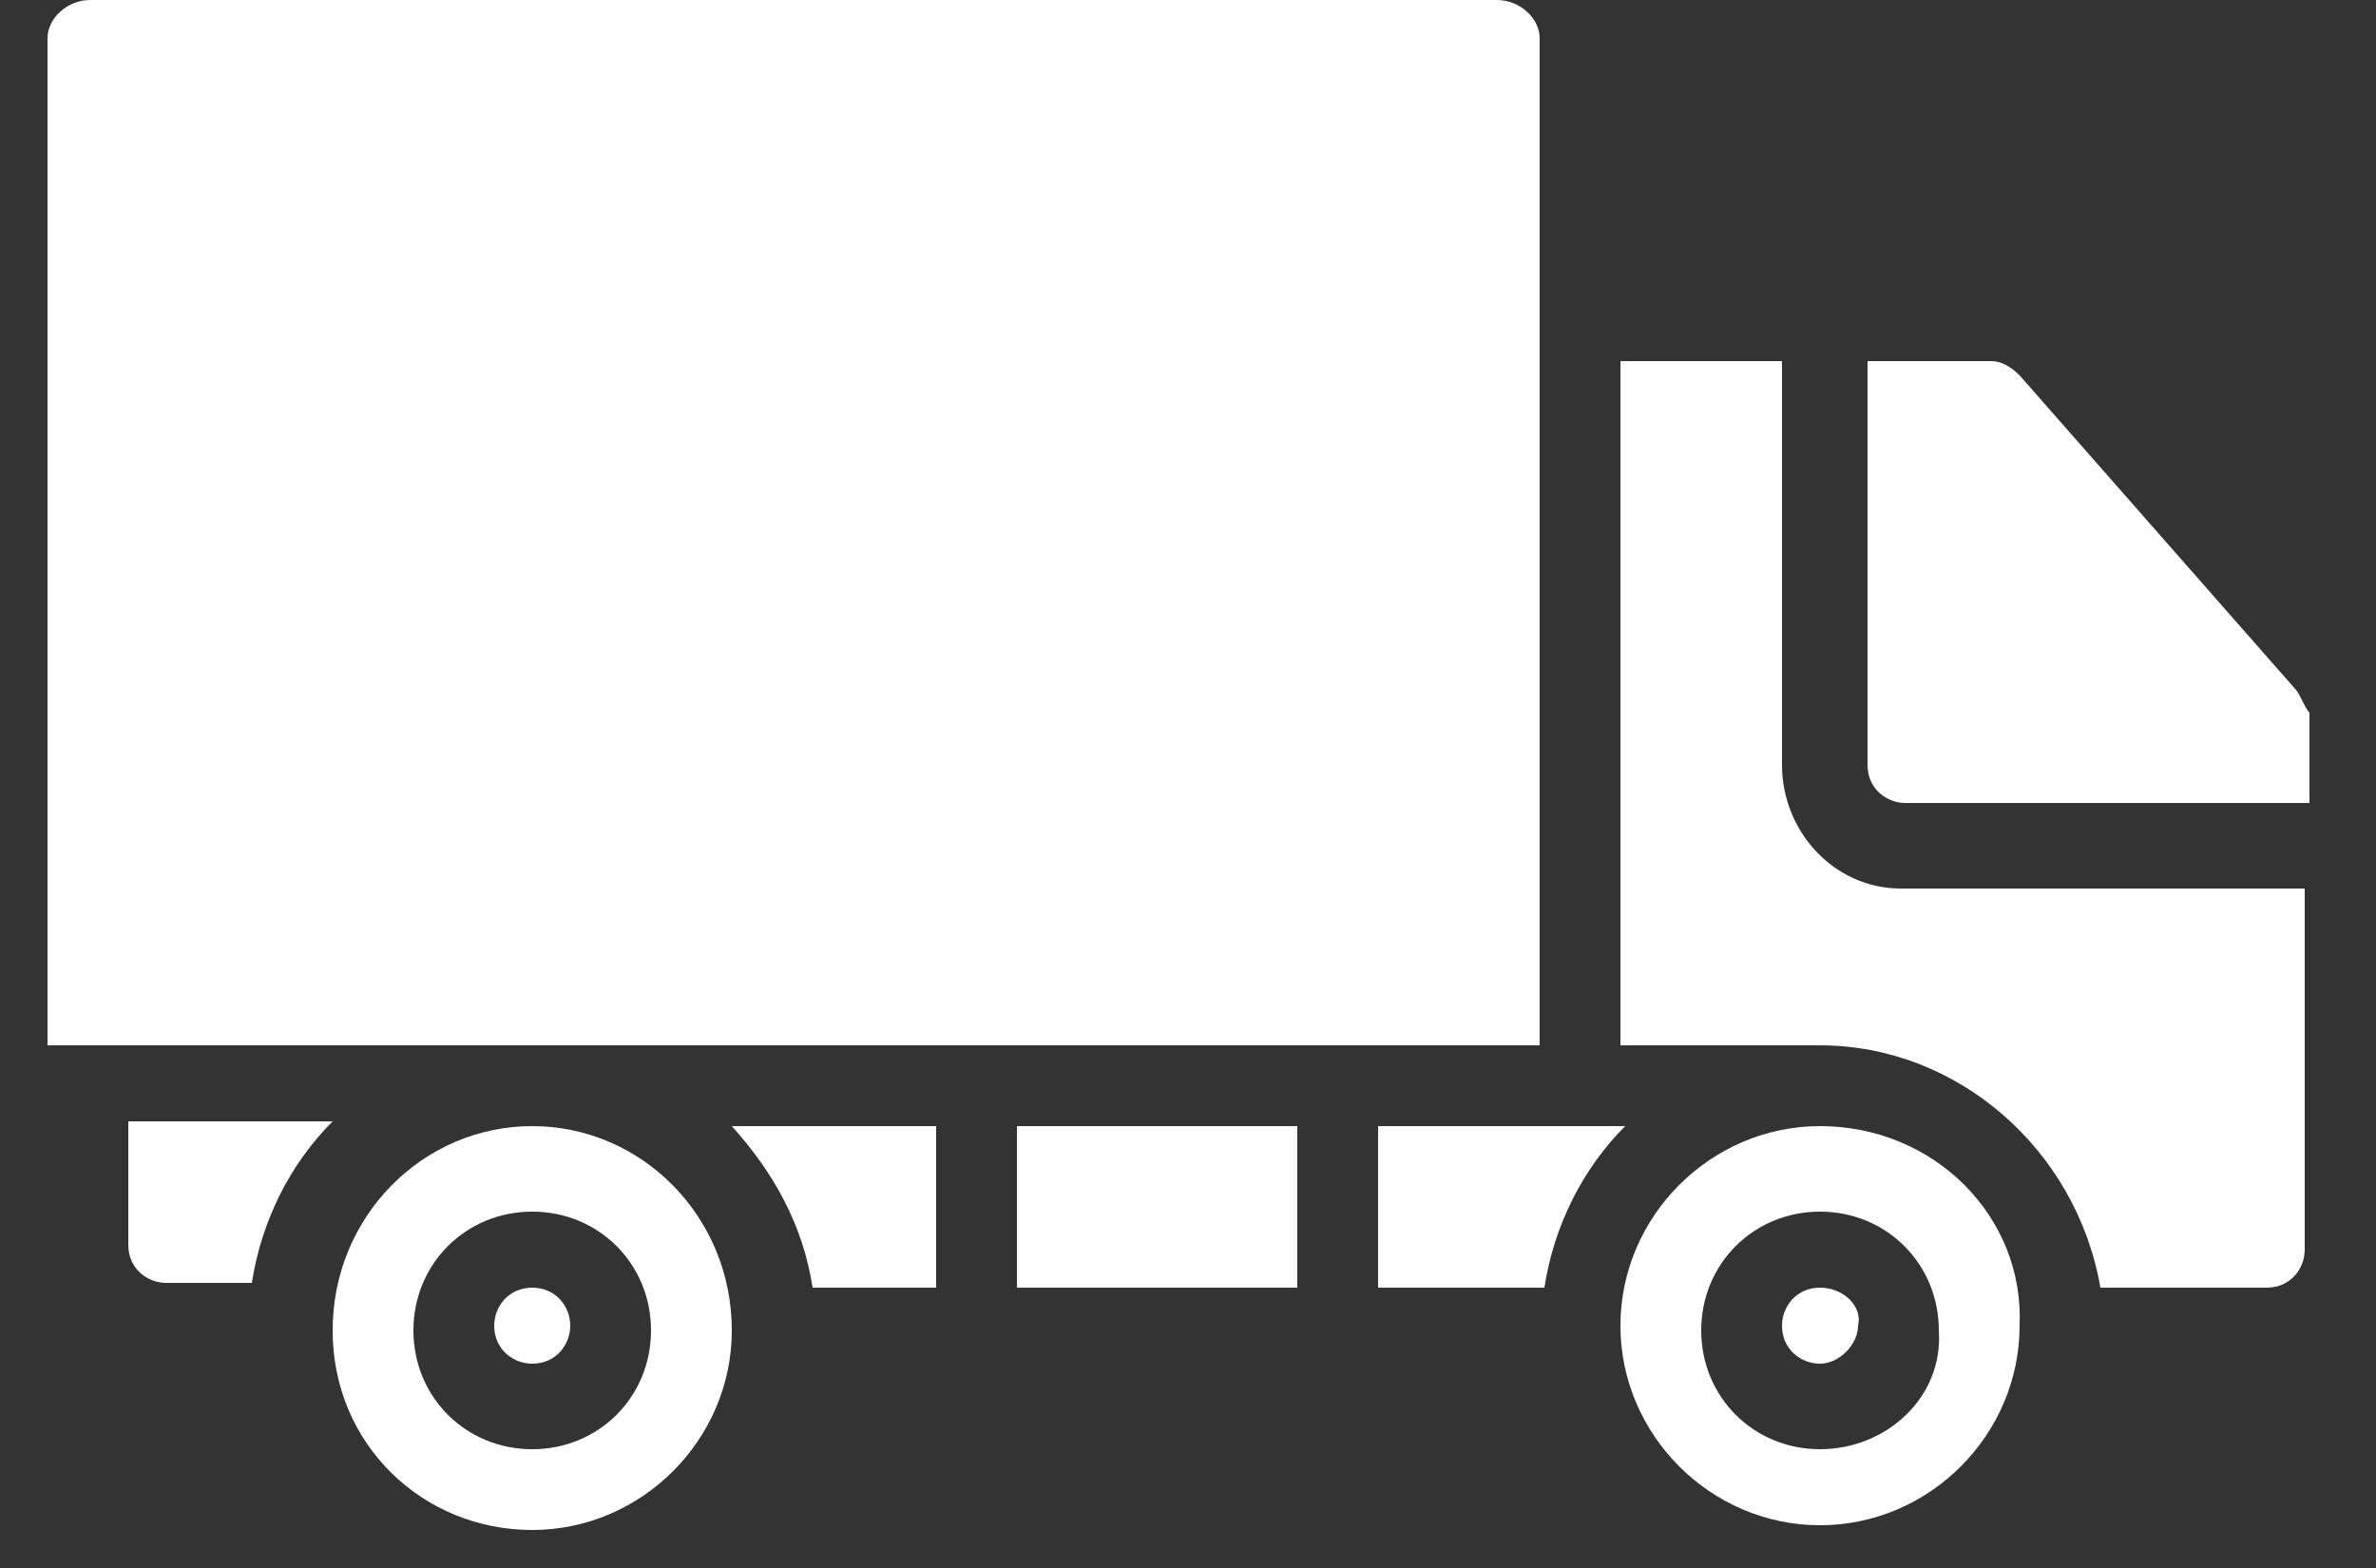
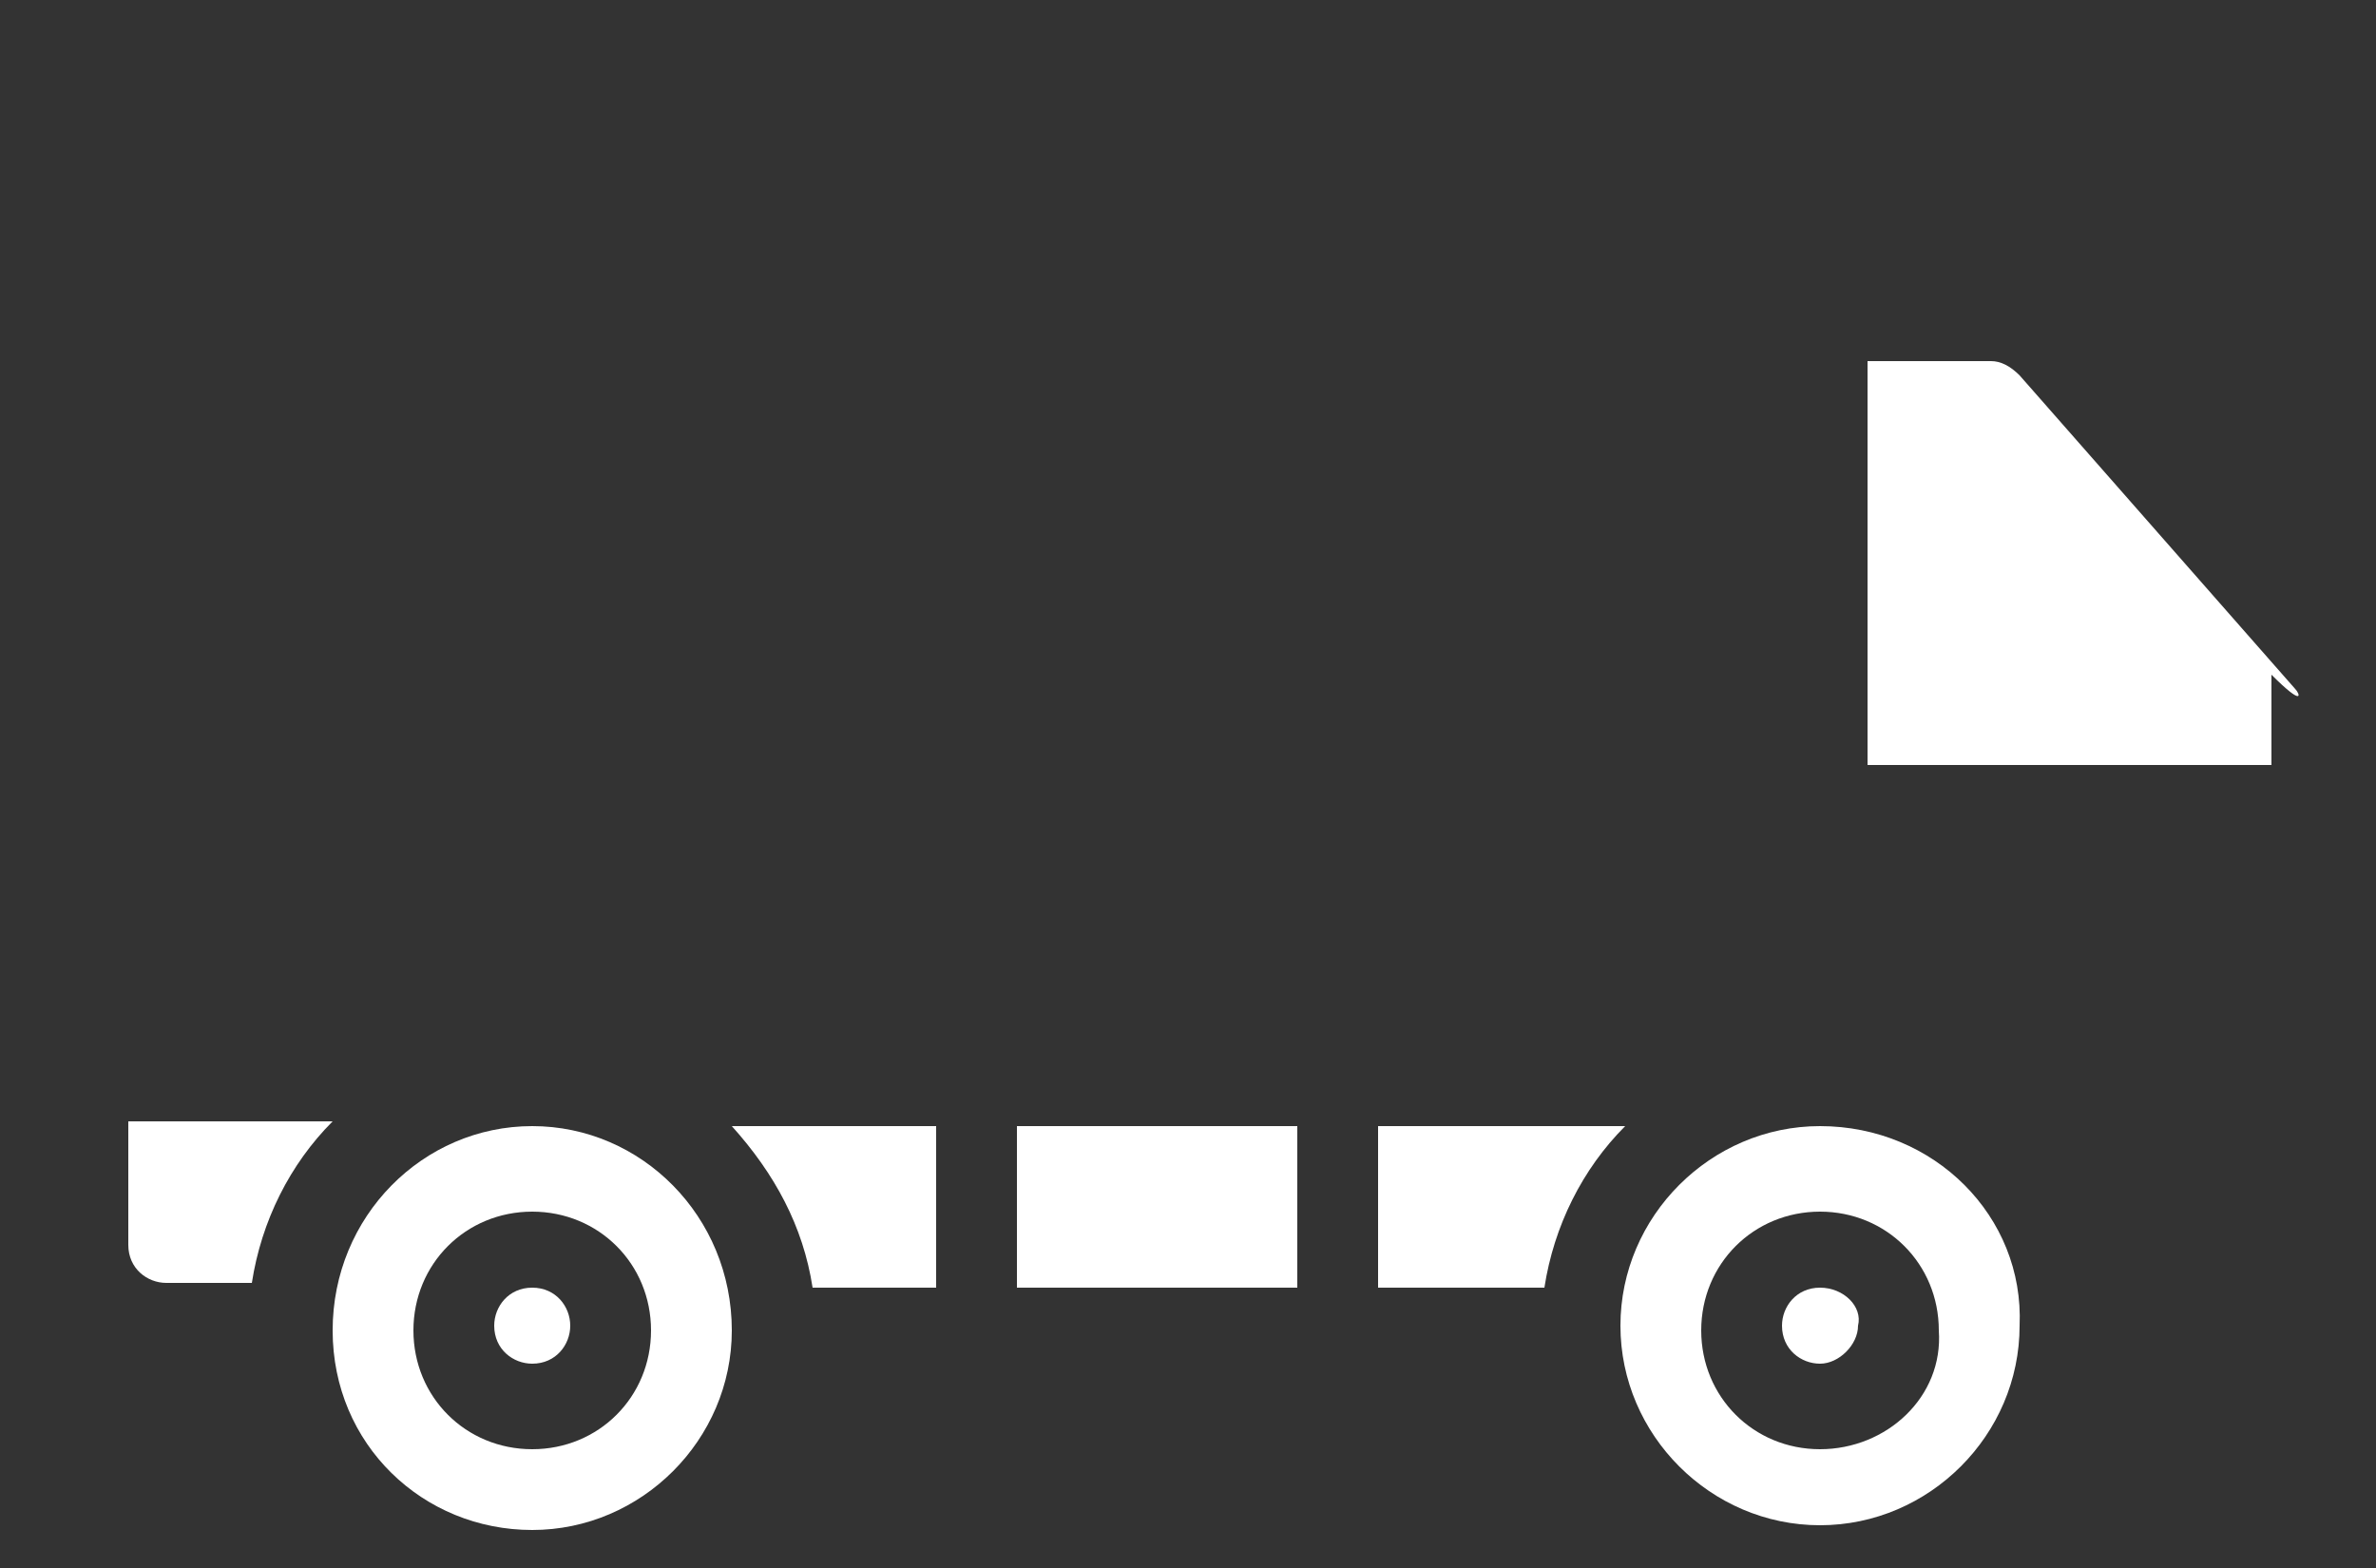
<svg xmlns="http://www.w3.org/2000/svg" version="1.1" id="Layer_1" x="0px" y="0px" viewBox="0 0 50 33" style="enable-background:new 0 0 50 33;" xml:space="preserve">
  <rect x="0" y="0" width="50" height="33" fill="#333333" stroke="none" />
  <style type="text/css">
	.st0{fill:#FFFFFF;}
</style>
  <g>
    <g>
      <g>
        <path class="st0" d="M17.1,27.1h2.6v-3.4h-4.3C16.3,24.7,16.9,25.8,17.1,27.1z" />
        <path class="st0" d="M11.2,23.7C8.9,23.7,7,25.6,7,28s1.9,4.2,4.2,4.2c2.3,0,4.2-1.9,4.2-4.2C15.4,25.6,13.5,23.7,11.2,23.7z      M11.2,30.5c-1.4,0-2.5-1.1-2.5-2.5c0-1.4,1.1-2.5,2.5-2.5c1.4,0,2.5,1.1,2.5,2.5C13.7,29.4,12.6,30.5,11.2,30.5z" />
        <path class="st0" d="M11.2,27.1c-0.5,0-0.8,0.4-0.8,0.8c0,0.5,0.4,0.8,0.8,0.8c0.5,0,0.8-0.4,0.8-0.8     C12,27.5,11.7,27.1,11.2,27.1z" />
        <path class="st0" d="M2.7,23.7v2.5c0,0.5,0.4,0.8,0.8,0.8h1.8c0.2-1.3,0.8-2.5,1.7-3.4H2.7L2.7,23.7z" />
-         <path class="st0" d="M32.4,0.8C32.4,0.4,32,0,31.5,0H1.9C1.4,0,1,0.4,1,0.8V22h31.4V0.8z" />
        <rect x="21.4" y="23.7" class="st0" width="5.9" height="3.4" />
-         <path class="st0" d="M48.3,14.5l-5.8-6.6c-0.2-0.2-0.4-0.3-0.6-0.3h-2.6v8.5c0,0.5,0.4,0.8,0.8,0.8h8.5v-1.9     C48.5,14.9,48.4,14.6,48.3,14.5z" />
+         <path class="st0" d="M48.3,14.5l-5.8-6.6c-0.2-0.2-0.4-0.3-0.6-0.3h-2.6v8.5h8.5v-1.9     C48.5,14.9,48.4,14.6,48.3,14.5z" />
        <path class="st0" d="M38.3,23.7c-2.3,0-4.2,1.9-4.2,4.2s1.9,4.2,4.2,4.2c2.3,0,4.2-1.9,4.2-4.2C42.6,25.6,40.7,23.7,38.3,23.7z      M38.3,30.5c-1.4,0-2.5-1.1-2.5-2.5c0-1.4,1.1-2.5,2.5-2.5c1.4,0,2.5,1.1,2.5,2.5C40.9,29.4,39.7,30.5,38.3,30.5z" />
-         <path class="st0" d="M37.5,16.1V7.6h-3.4V22h4.2c2.9,0,5.4,2.2,5.9,5.1h3.5c0.5,0,0.8-0.4,0.8-0.8v-7.6H40     C38.6,18.7,37.5,17.5,37.5,16.1z" />
        <path class="st0" d="M29,23.7v3.4h3.5c0.2-1.3,0.8-2.5,1.7-3.4H29z" />
        <path class="st0" d="M38.3,27.1c-0.5,0-0.8,0.4-0.8,0.8c0,0.5,0.4,0.8,0.8,0.8s0.8-0.4,0.8-0.8C39.2,27.5,38.8,27.1,38.3,27.1z" />
      </g>
    </g>
  </g>
</svg>